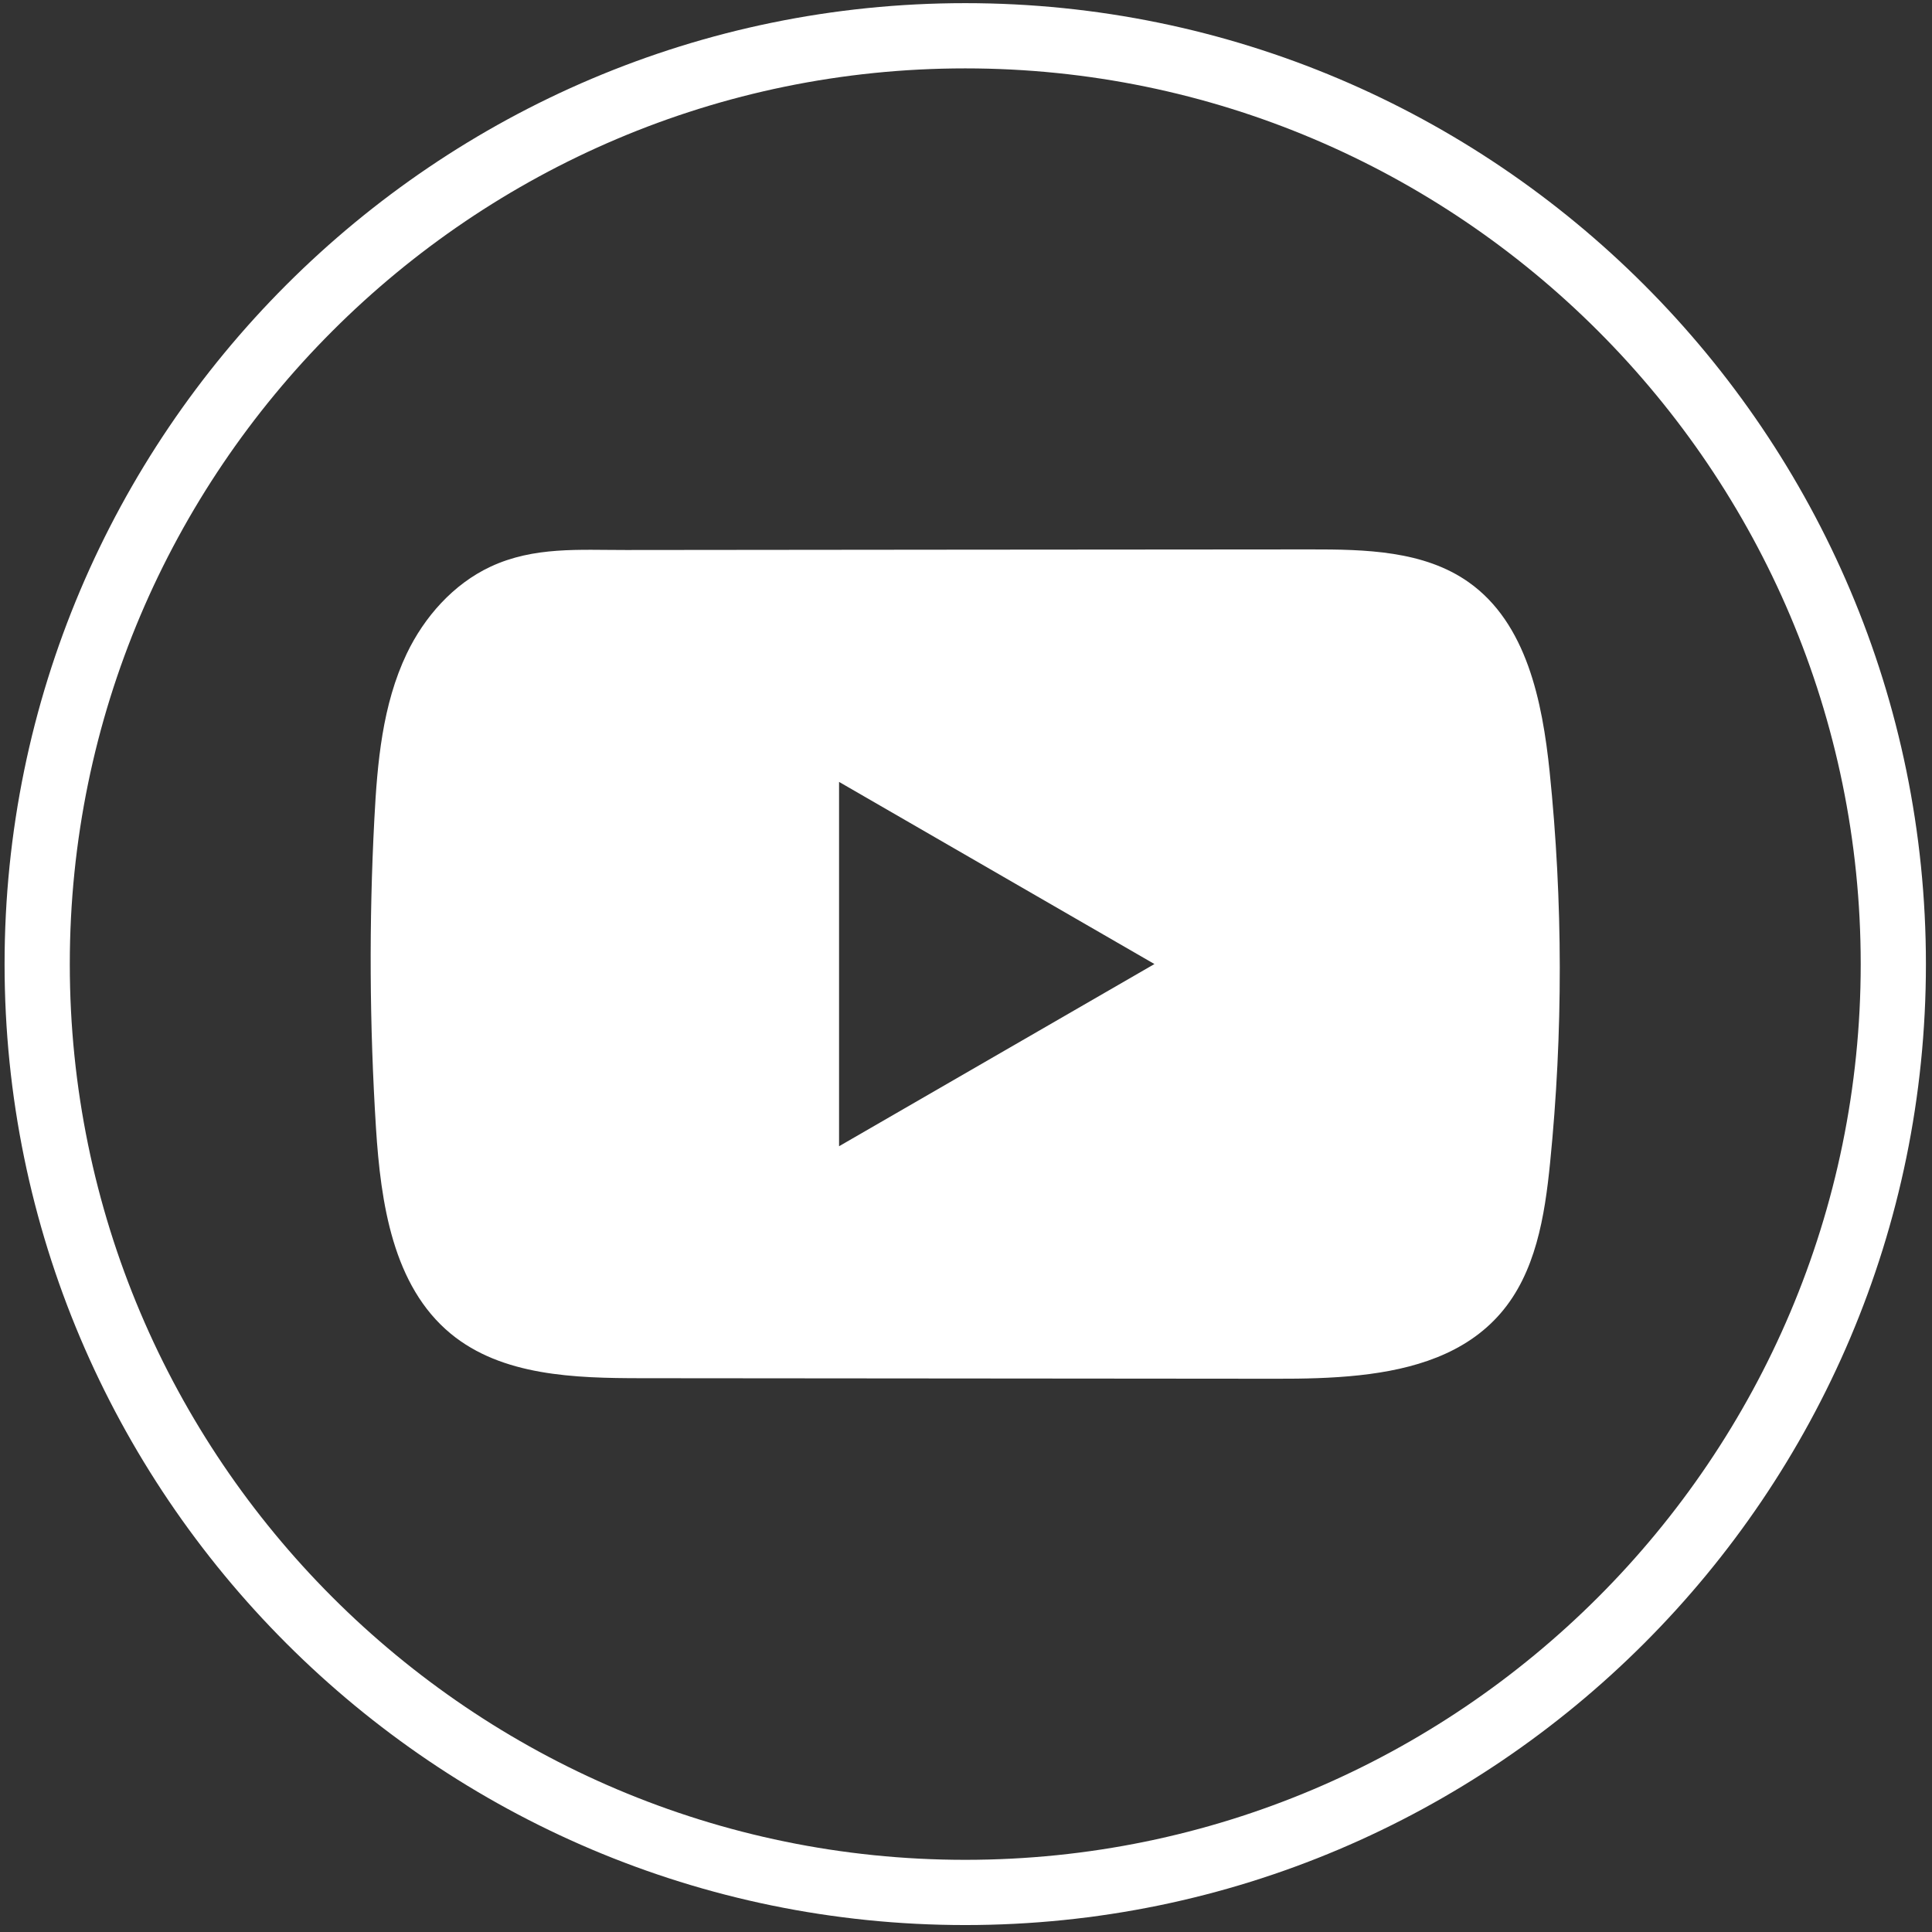
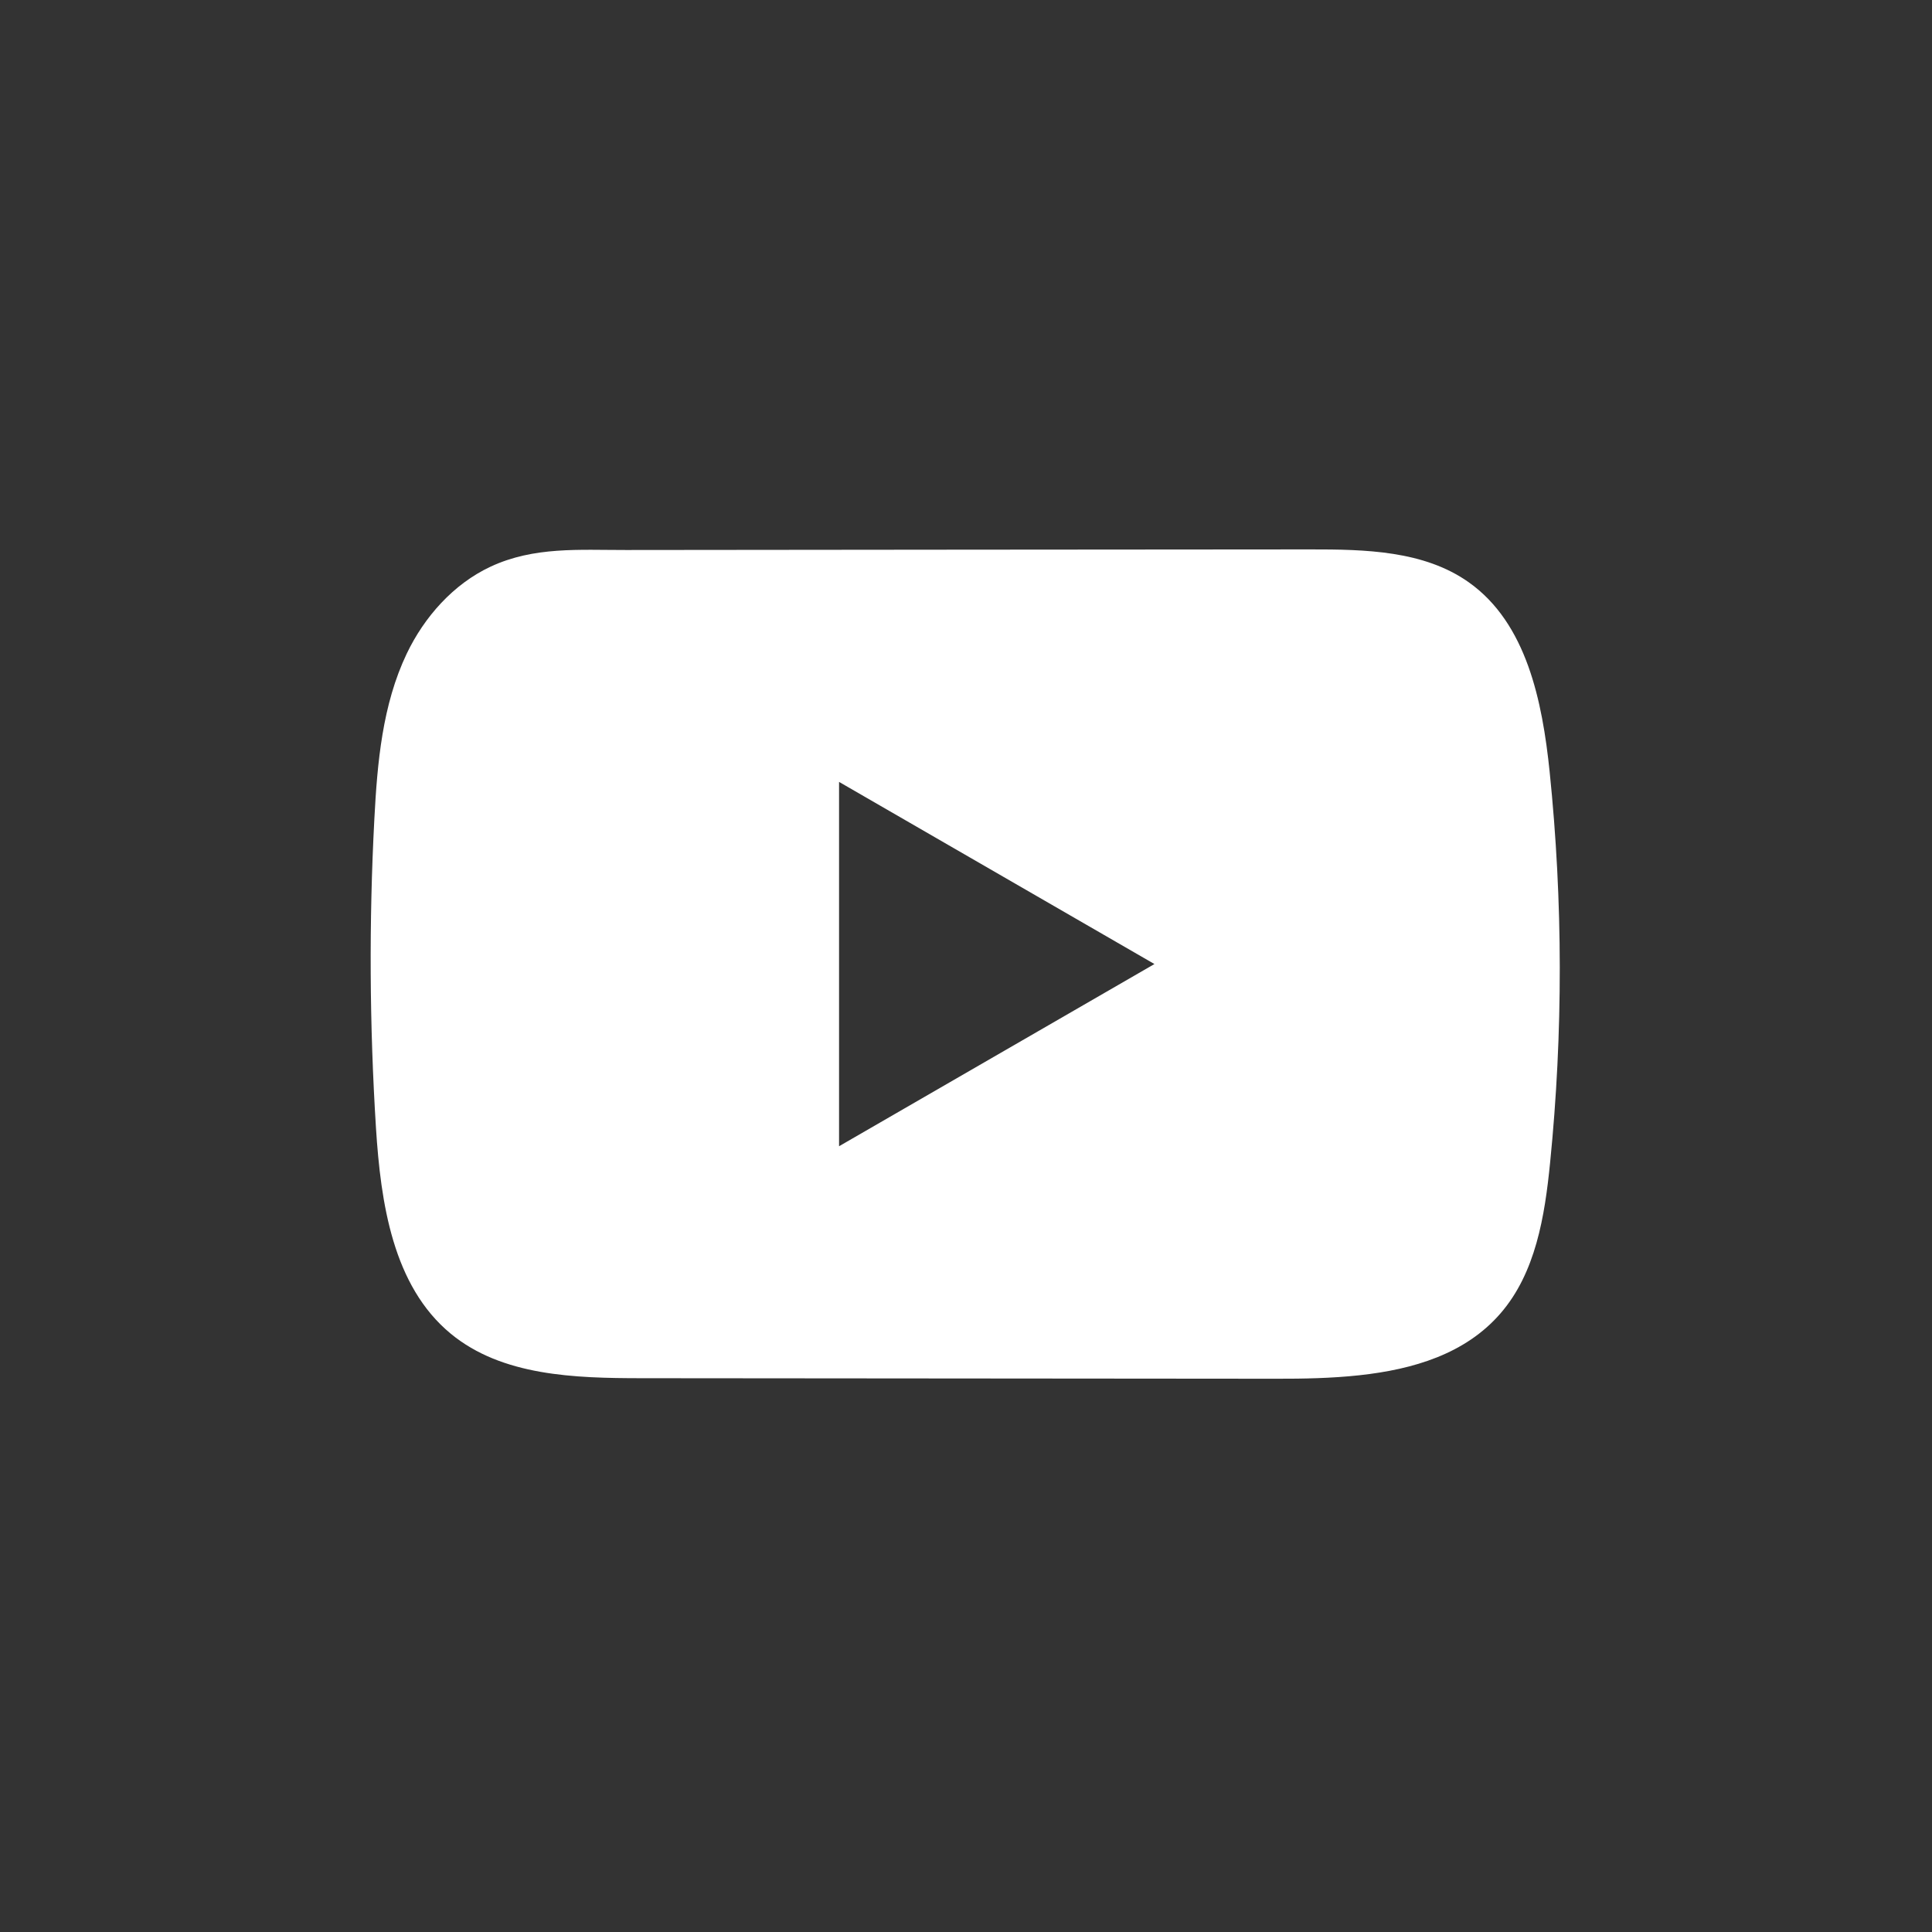
<svg xmlns="http://www.w3.org/2000/svg" width="205" height="205" viewBox="0 0 205 205" fill="none">
  <rect x="0" y="0" width="205" height="205" fill="#333333" stroke="none" />
-   <path d="M102.421 204.263C46.212 204.263 0.486 158.524 0.486 102.299C0.486 46.073 46.212 0.334 102.421 0.334C158.63 0.334 204.355 46.073 204.355 102.299C204.355 158.524 158.63 204.263 102.421 204.263ZM102.421 7.256C50.032 7.256 7.406 49.894 7.406 102.299C7.406 154.704 50.032 197.342 102.421 197.342C154.81 197.342 197.436 154.704 197.436 102.299C197.436 49.894 154.81 7.256 102.421 7.256Z" fill="white" />
  <path d="M164.429 81.887C163.654 74.404 161.986 66.133 155.848 61.786C151.094 58.415 144.846 58.29 139.012 58.297C126.681 58.304 114.344 58.318 102.013 58.325C90.152 58.339 78.292 58.346 66.431 58.36C61.477 58.367 56.661 57.979 52.059 60.125C48.108 61.966 45.015 65.468 43.154 69.365C40.572 74.785 40.033 80.924 39.721 86.919C39.147 97.834 39.209 108.778 39.894 119.686C40.4 127.646 41.68 136.444 47.831 141.518C53.284 146.01 60.979 146.231 68.051 146.238C90.498 146.259 112.953 146.28 135.407 146.294C138.286 146.301 141.289 146.245 144.223 145.927C149.994 145.304 155.495 143.65 159.204 139.372C162.948 135.06 163.91 129.058 164.477 123.376C165.861 109.588 165.847 95.668 164.429 81.887ZM89.031 121.624V82.966L122.495 102.292L89.031 121.624Z" fill="white" />
</svg>